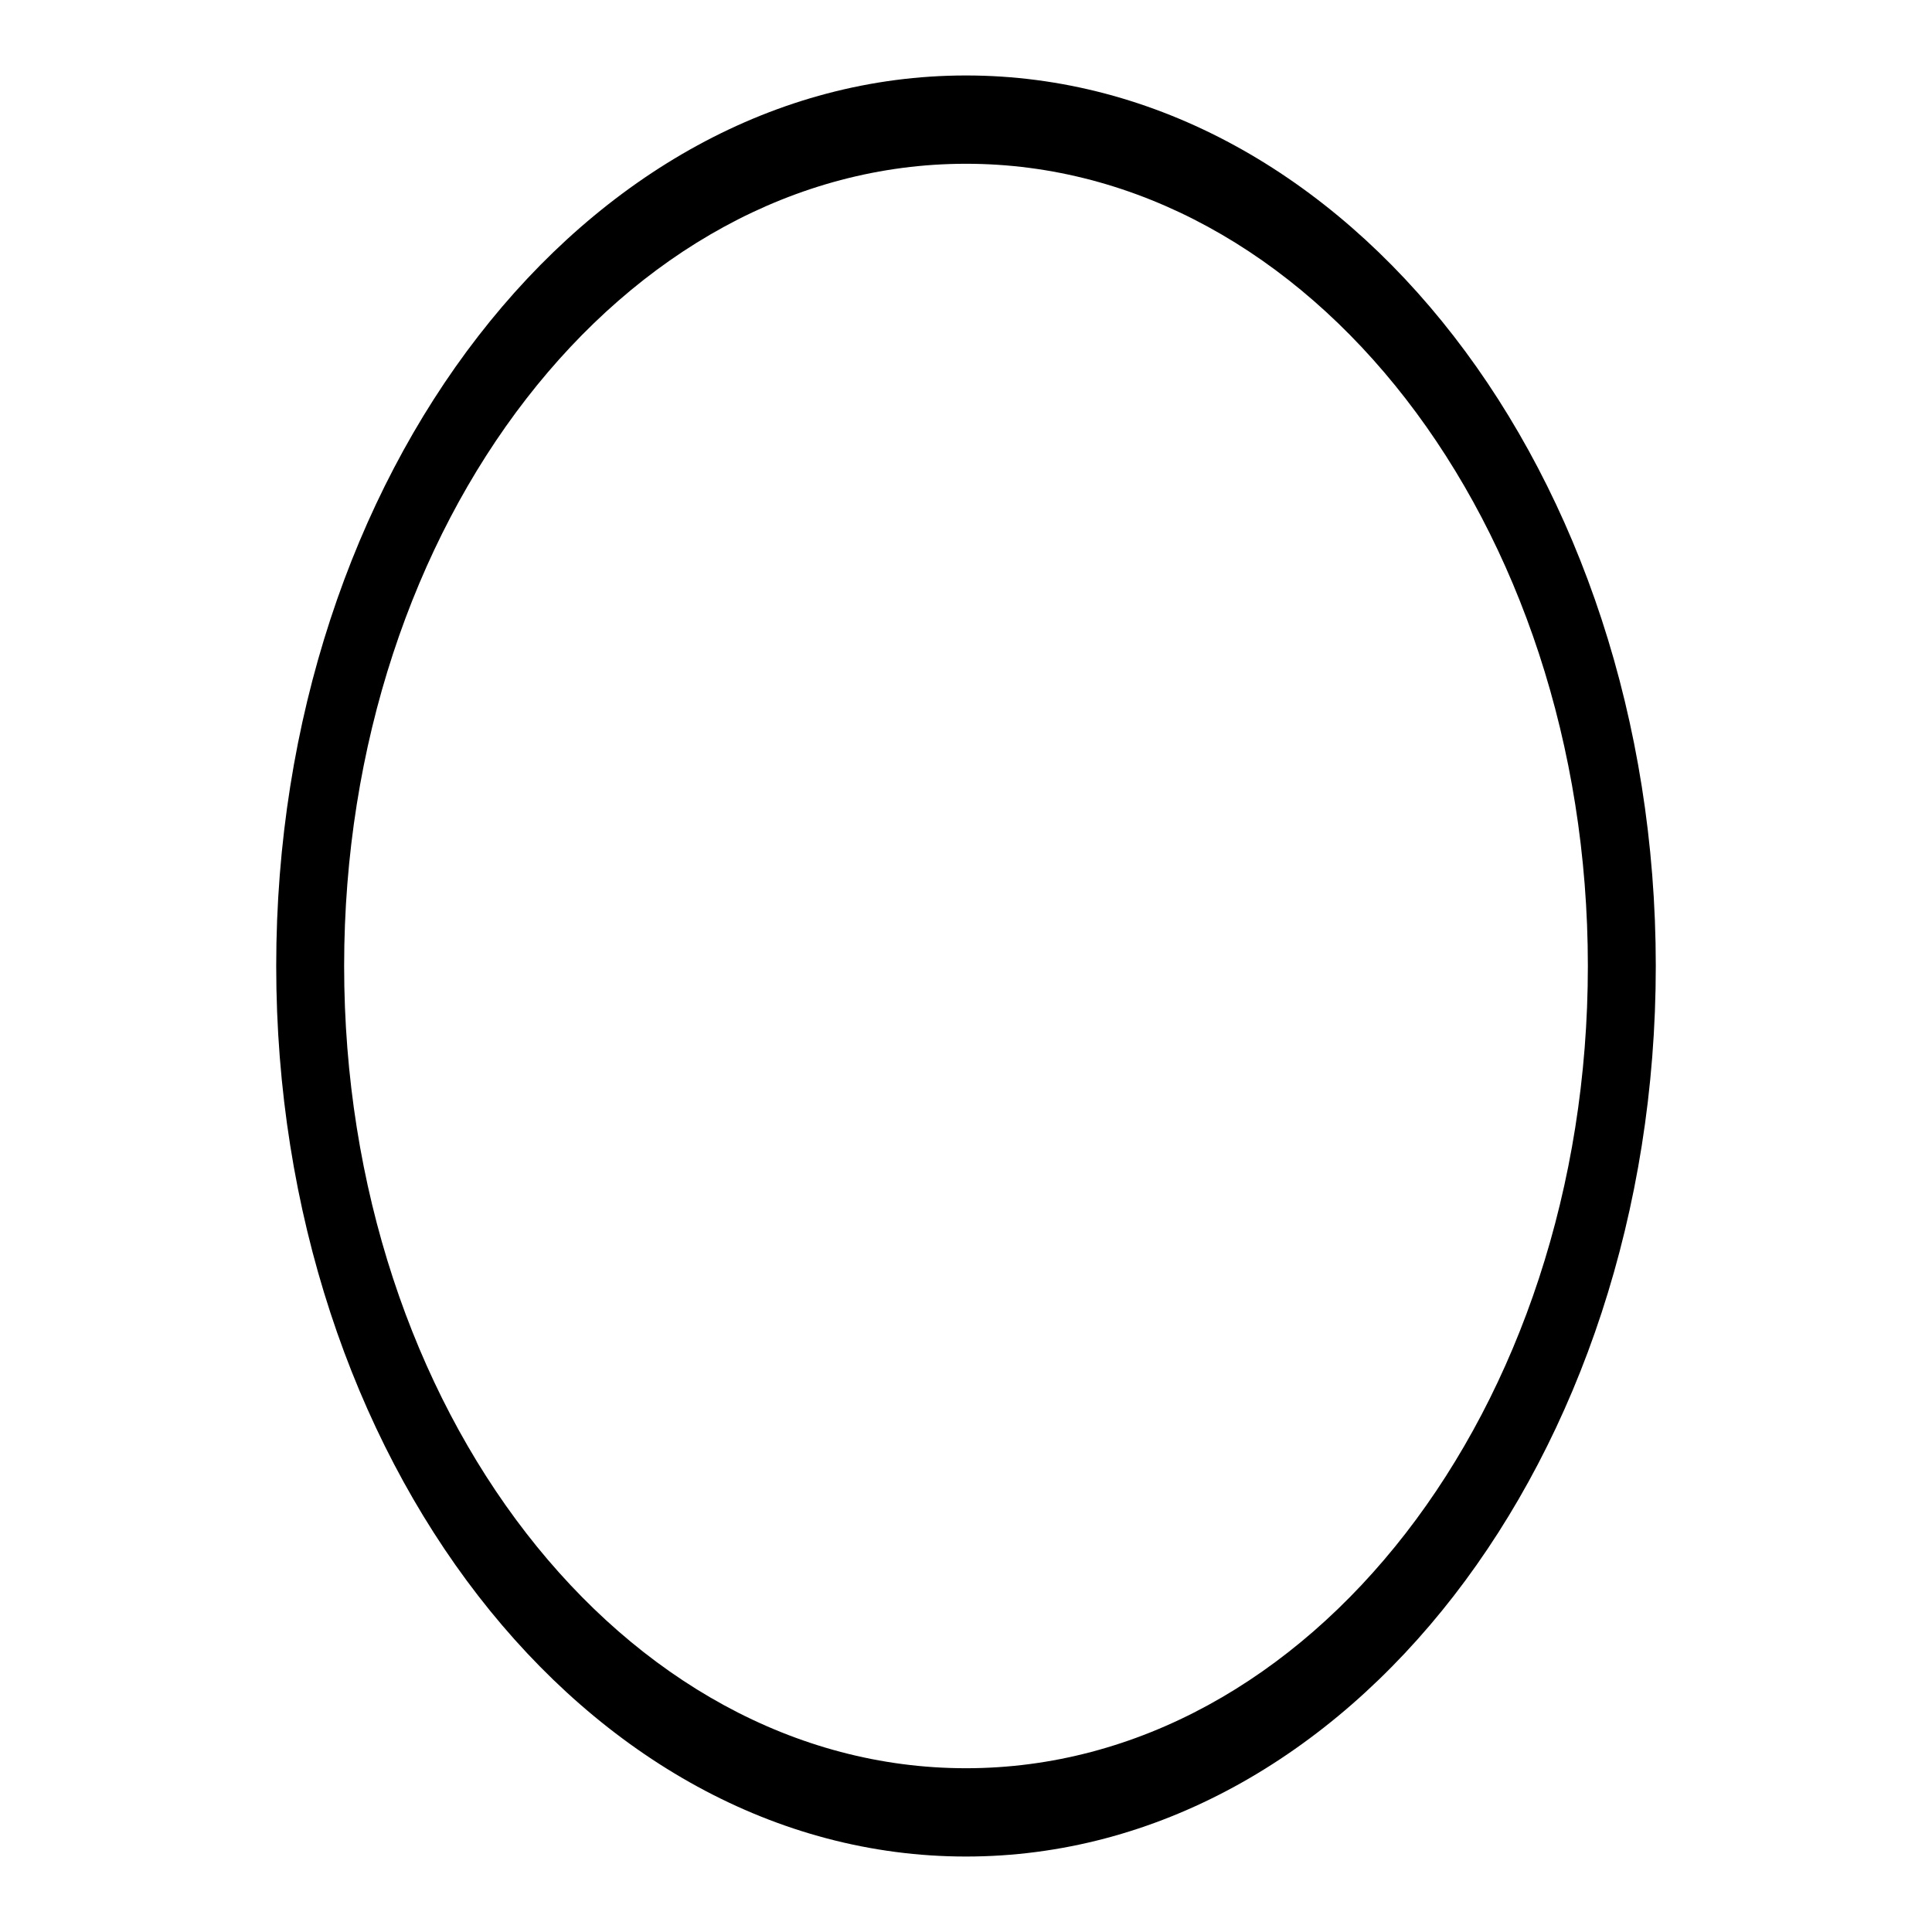
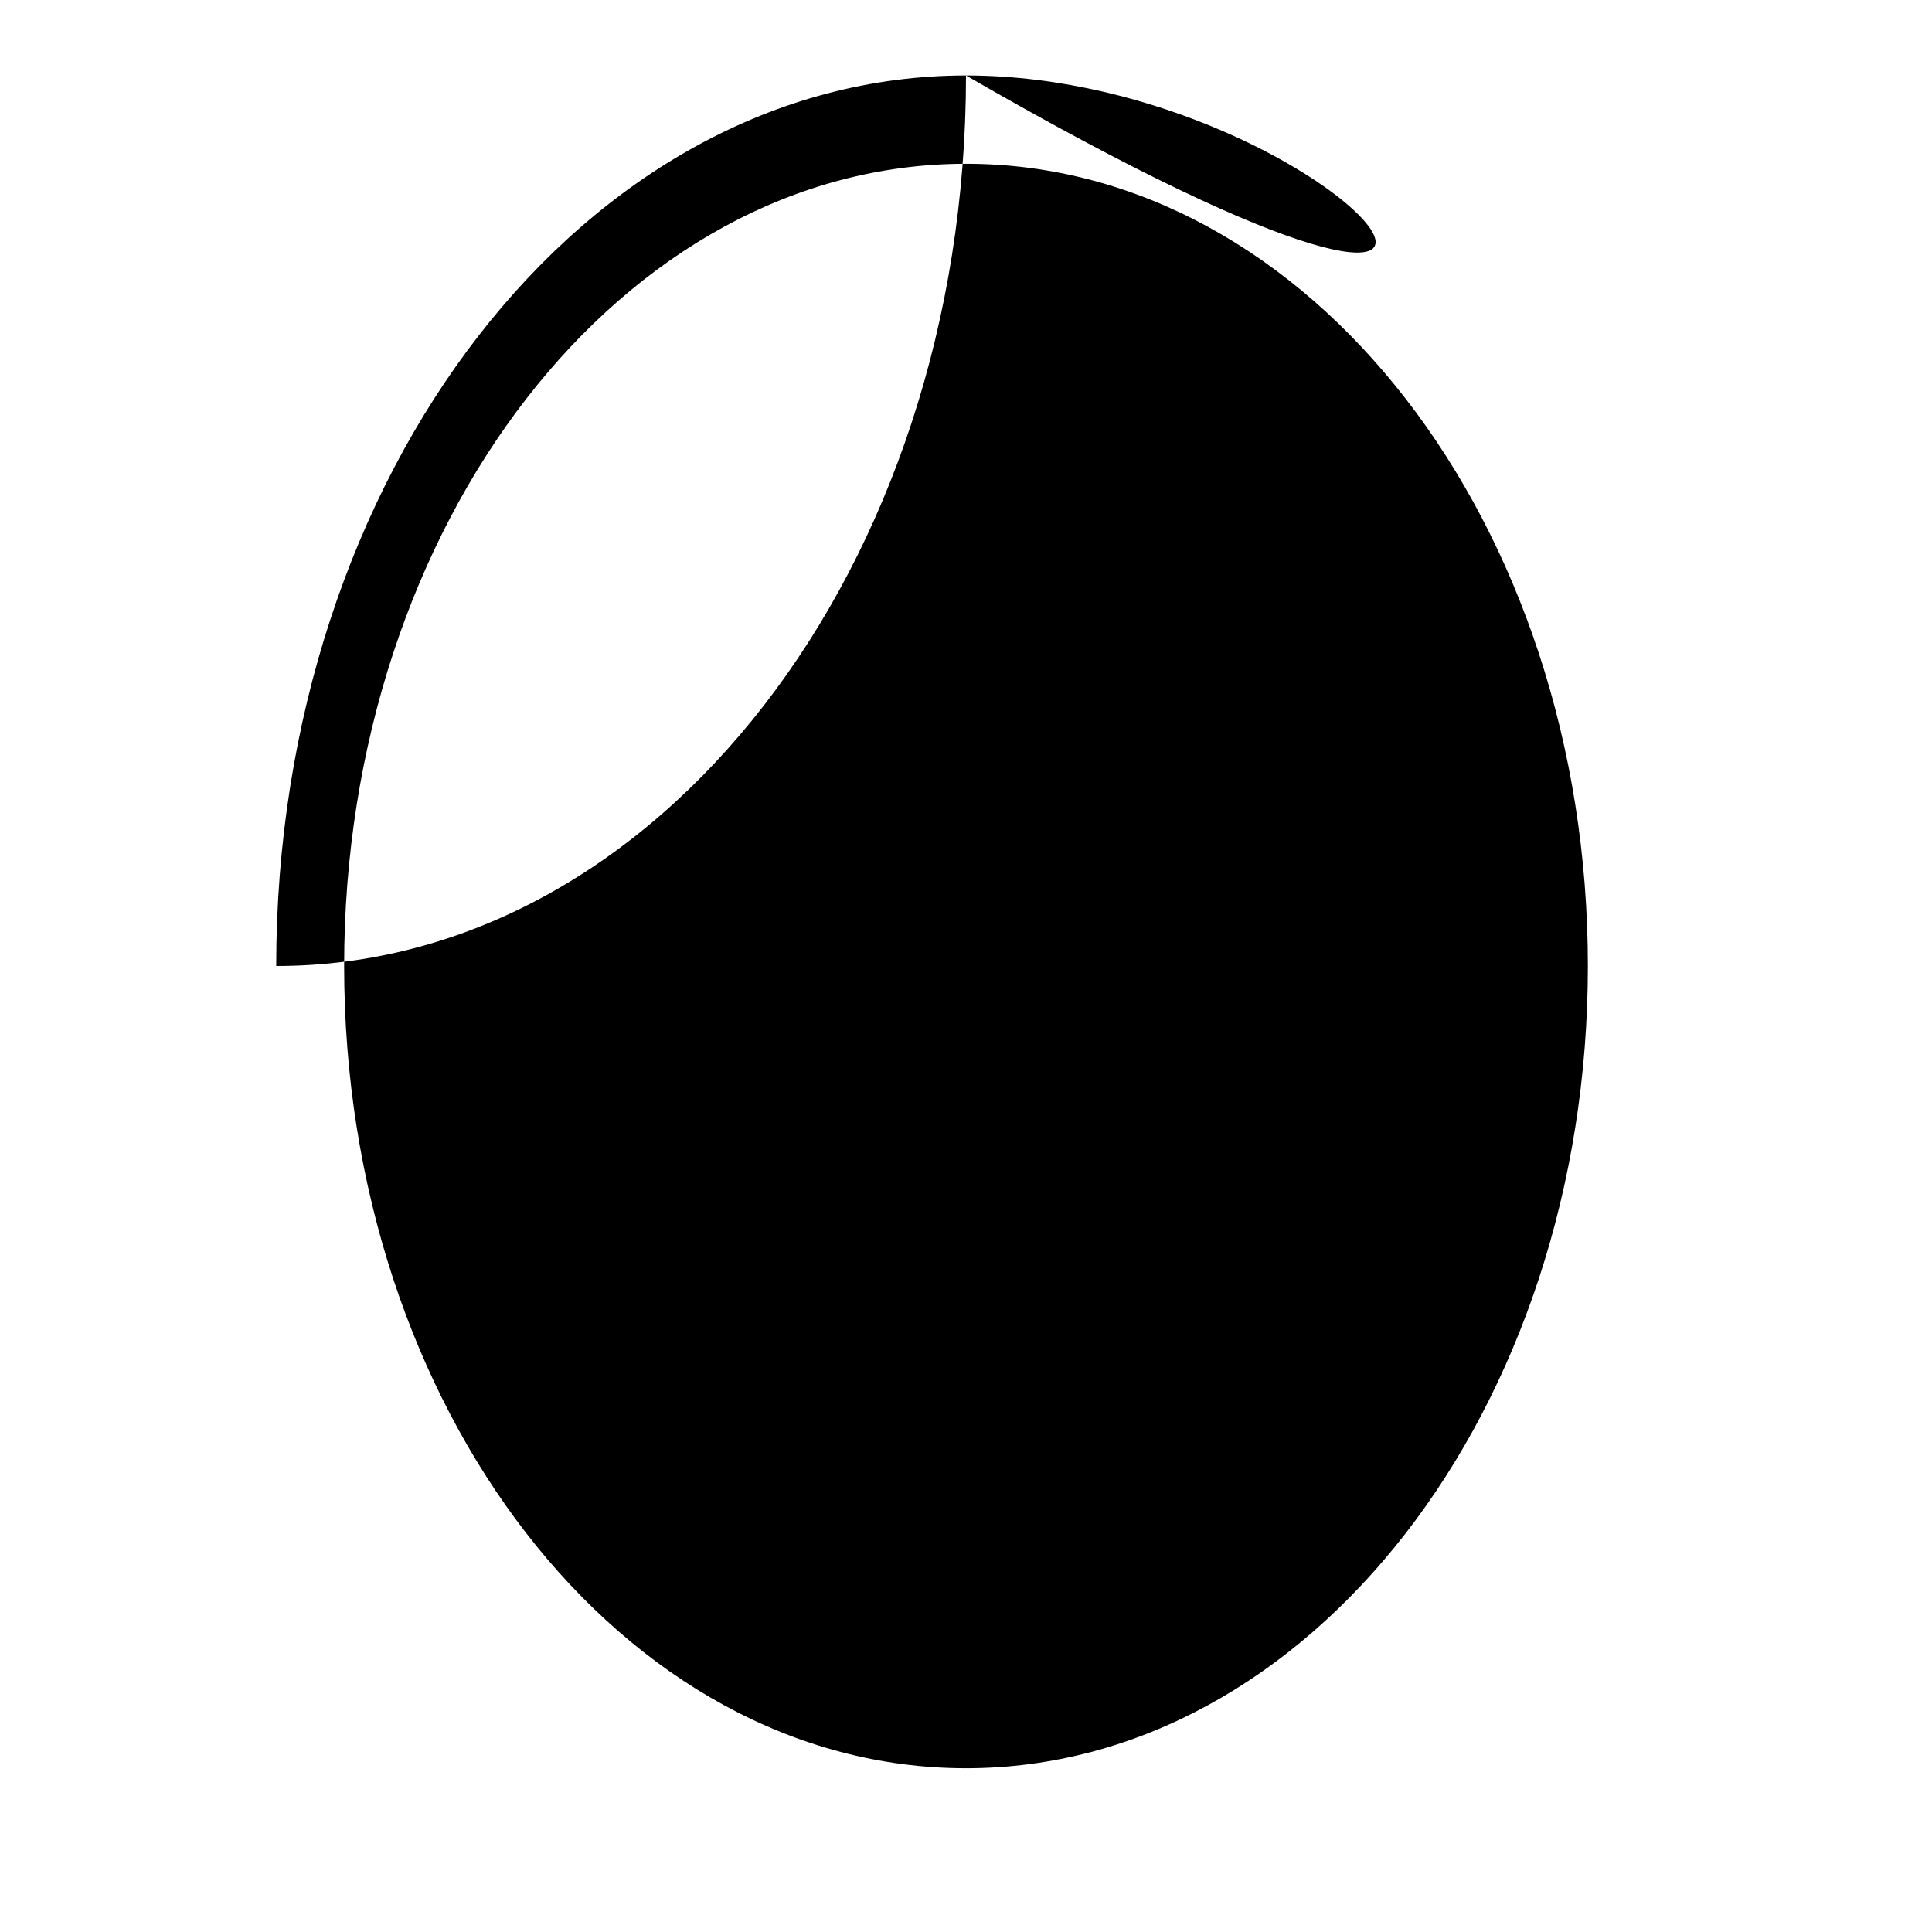
<svg xmlns="http://www.w3.org/2000/svg" version="1.1" x="0px" y="0px" viewBox="0 0 256 256" enable-background="new 0 0 256 256" xml:space="preserve">
  <g>
    <g>
-       <path fill="#000000" d="M128,10c-50.5,0-91.4,52.8-91.4,118c0,65.2,40.9,118,91.4,118c50.5,0,91.4-52.8,91.4-118C219.4,62.8,178.5,10,128,10z M128,234.3c-45.5,0-82.4-47.6-82.4-106.3c0-58.7,36.9-106.3,82.4-106.3c45.5,0,82.4,47.6,82.4,106.3C210.4,186.7,173.5,234.3,128,234.3z" />
+       <path fill="#000000" d="M128,10c-50.5,0-91.4,52.8-91.4,118c50.5,0,91.4-52.8,91.4-118C219.4,62.8,178.5,10,128,10z M128,234.3c-45.5,0-82.4-47.6-82.4-106.3c0-58.7,36.9-106.3,82.4-106.3c45.5,0,82.4,47.6,82.4,106.3C210.4,186.7,173.5,234.3,128,234.3z" />
    </g>
  </g>
</svg>